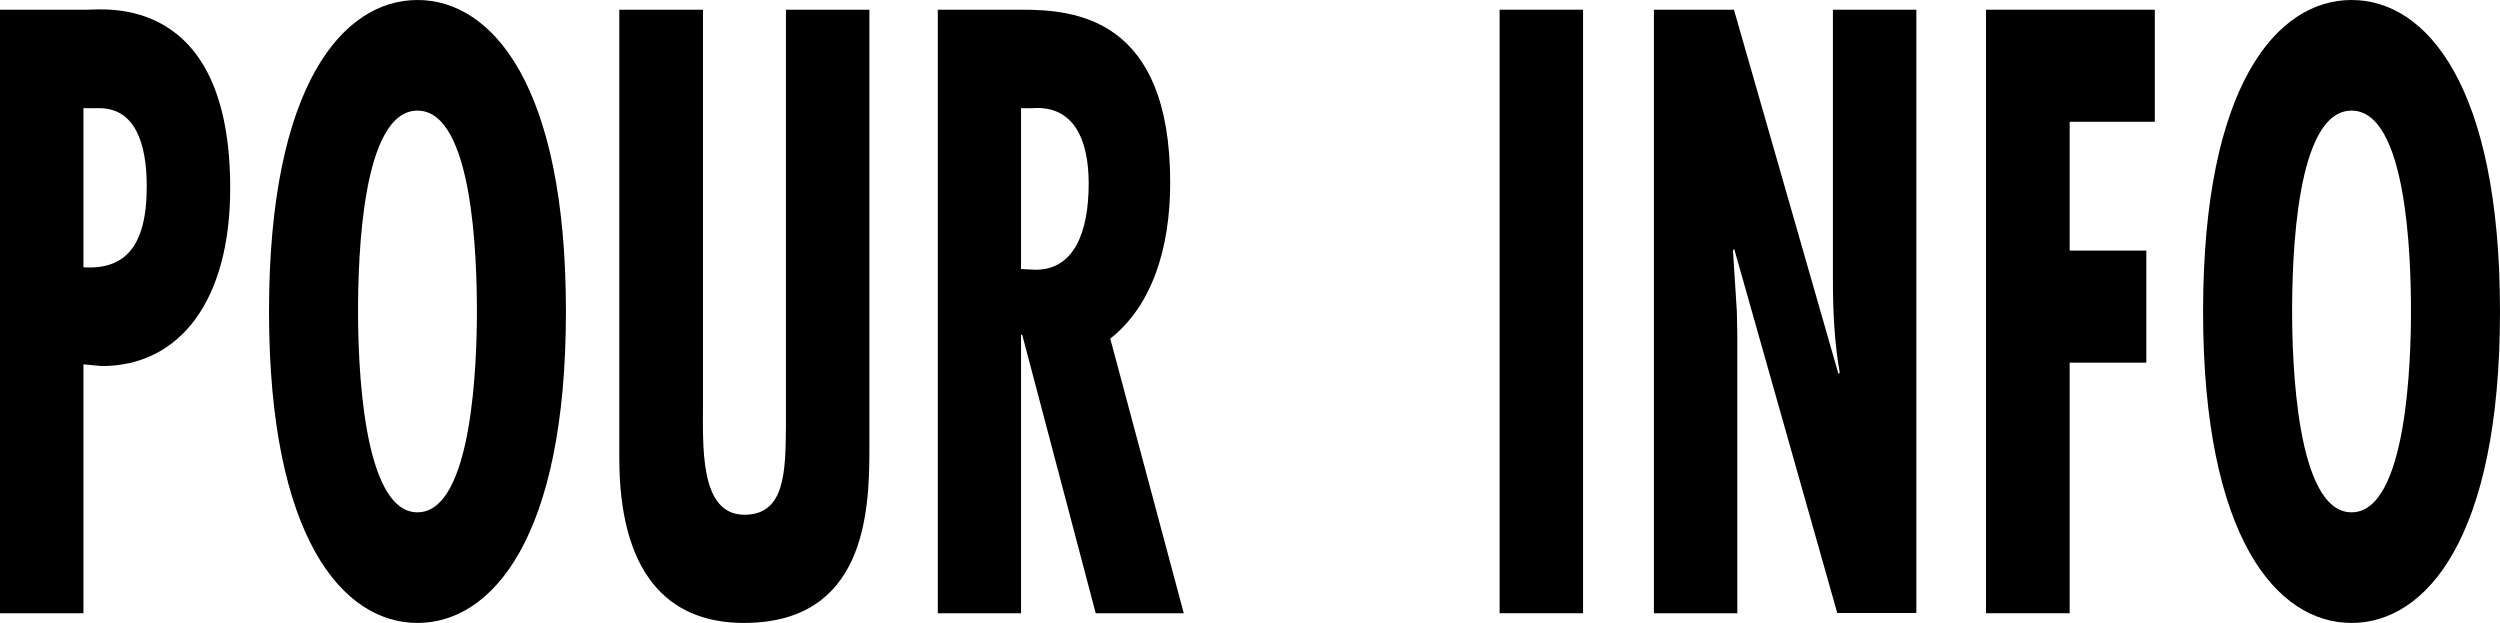
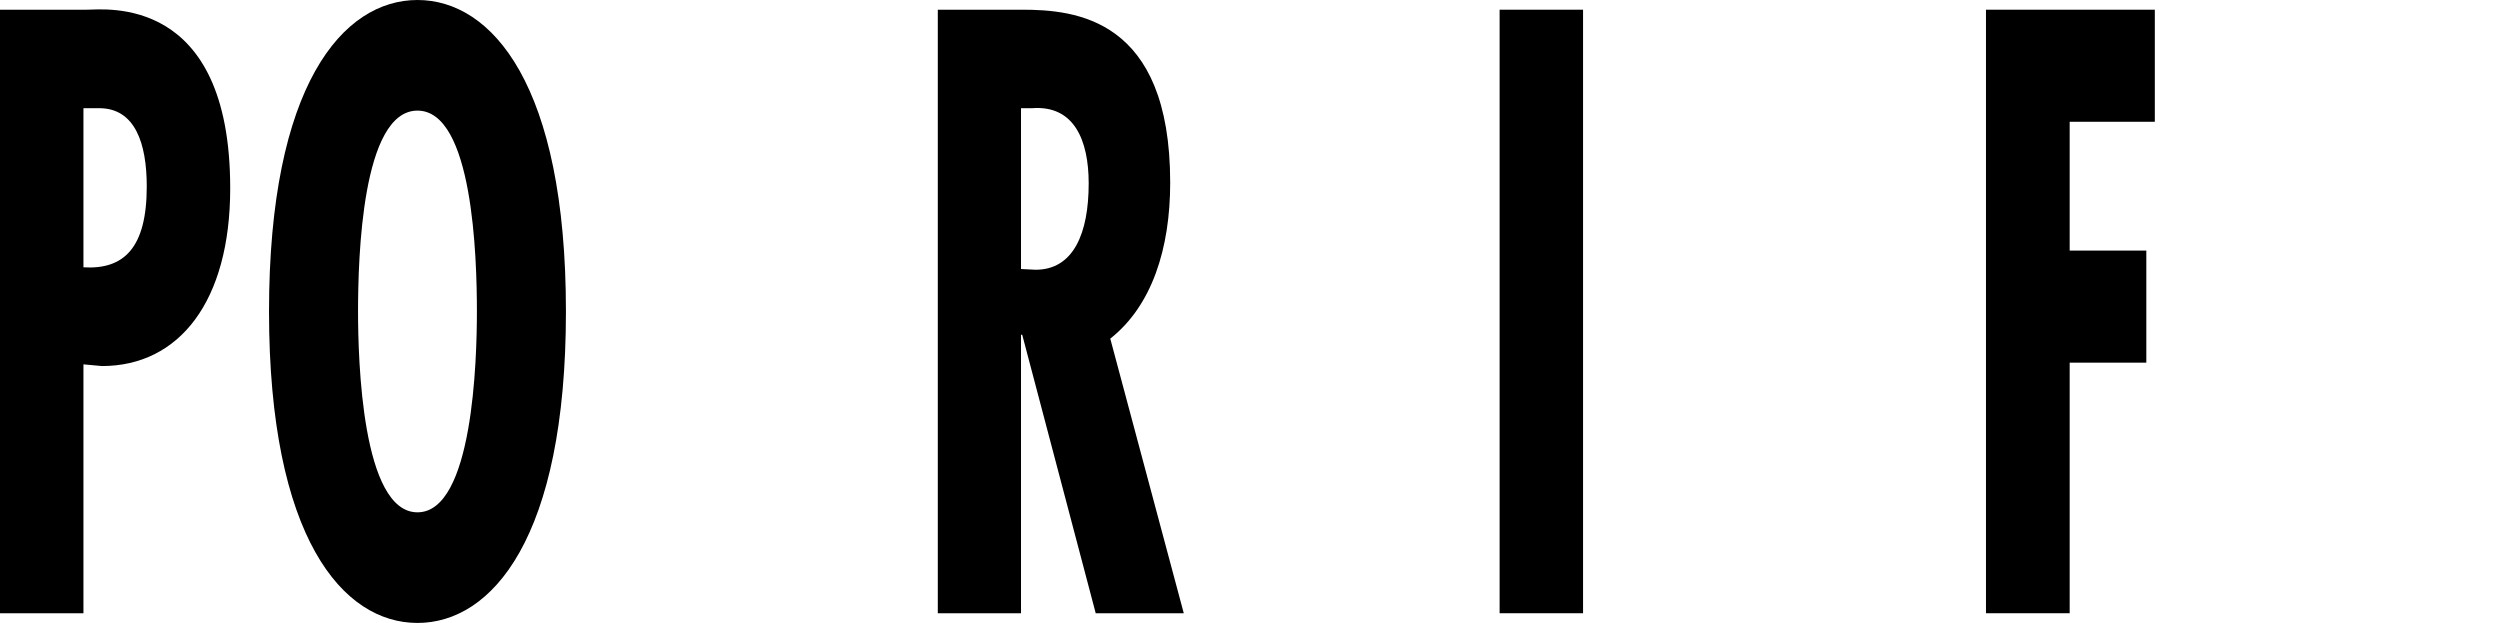
<svg xmlns="http://www.w3.org/2000/svg" id="b" viewBox="0 0 103.06 25.67">
  <g id="c">
    <path d="M3.44,4.46h.65c1.48,0,1.96,1.45,1.96,3.23,0,2.54-.95,3.43-2.61,3.33v-6.57ZM3.44,25.28v-10.26l.76.07c3.19,0,5.29-2.67,5.29-7.33C9.49-.26,4.32.4,3.58.4H0v24.88h3.44Z" />
    <path d="M14.76,12.84c0-2.21.16-8.28,2.45-8.28s2.45,6.07,2.45,8.28c0,1.98-.16,8.28-2.45,8.28s-2.45-6.3-2.45-8.28ZM17.21,0c-3.07,0-6.12,3.5-6.12,12.84s3.05,12.84,6.12,12.84,6.12-3.5,6.12-12.84S20.28,0,17.21,0Z" />
-     <path d="M25.53.4v18.48c0,4.65,1.92,6.8,5.13,6.8,4.97,0,5.18-4.49,5.18-7.13V.4h-3.44v17.16c-.02,1.85-.02,3.66-1.71,3.66-1.87,0-1.71-2.84-1.71-4.72V.4h-3.44Z" />
    <path d="M42.09,4.46h.46c1.73-.13,2.33,1.32,2.33,3.1,0,2.05-.62,3.56-2.19,3.56l-.6-.03v-6.63ZM42.09,25.28v-11.48h.05l3.03,11.48h3.63l-3.03-11.32c1.71-1.35,2.47-3.7,2.47-6.43,0-6.8-3.93-7.13-6.12-7.13h-3.46v24.88h3.44Z" />
    <rect x="61.82" y=".4" width="3.44" height="24.88" />
-     <path d="M68.18.4v24.88h3.44v-11.42l-.02-1.02-.16-2.51.05-.07,4.25,15.01h3.26V.4h-3.44v11.19c0,1.29.07,2.57.28,3.76l-.05.07L71.48.4h-3.3Z" />
    <polygon points="81.87 .4 81.87 25.28 85.32 25.28 85.32 14.95 88.48 14.95 88.48 10.33 85.32 10.33 85.32 5.02 88.83 5.02 88.83 .4 81.87 .4" />
-     <path d="M94.49,12.84c0-2.21.16-8.28,2.45-8.28s2.45,6.07,2.45,8.28c0,1.98-.16,8.28-2.45,8.28s-2.45-6.3-2.45-8.28ZM96.94,0c-3.07,0-6.12,3.5-6.12,12.84s3.05,12.84,6.12,12.84,6.12-3.5,6.12-12.84-3.05-12.84-6.12-12.84Z" />
  </g>
</svg>